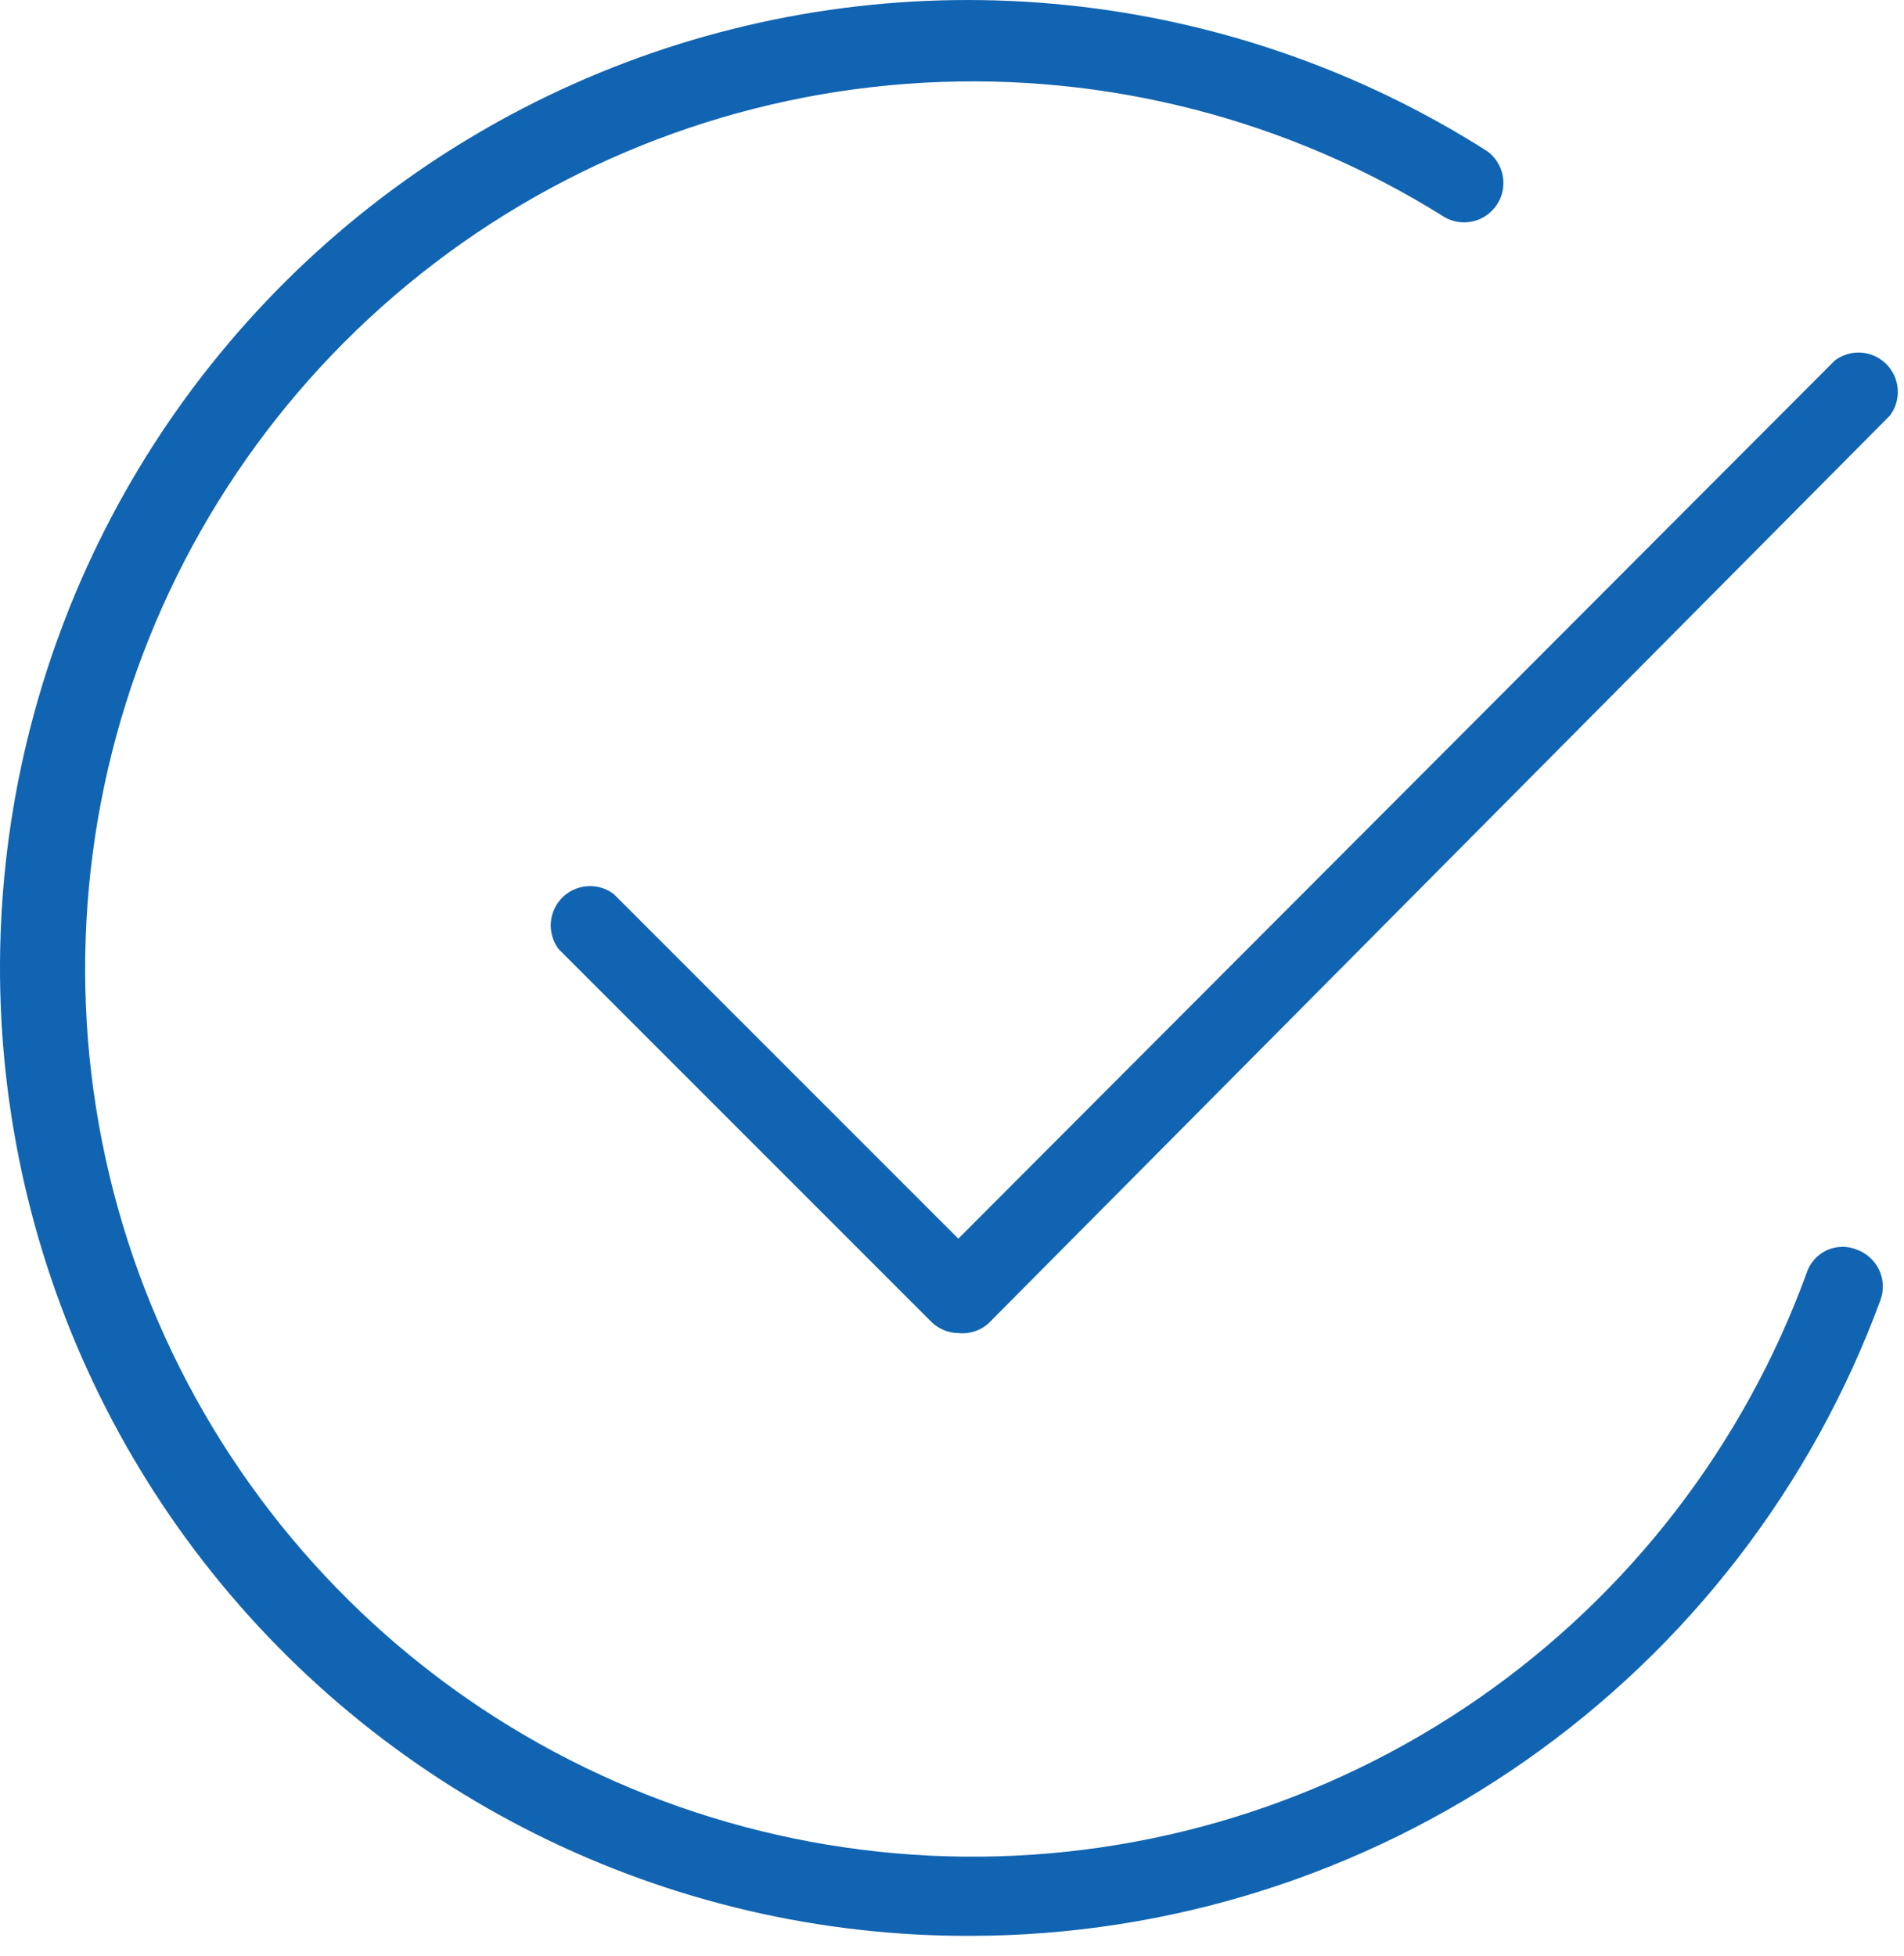
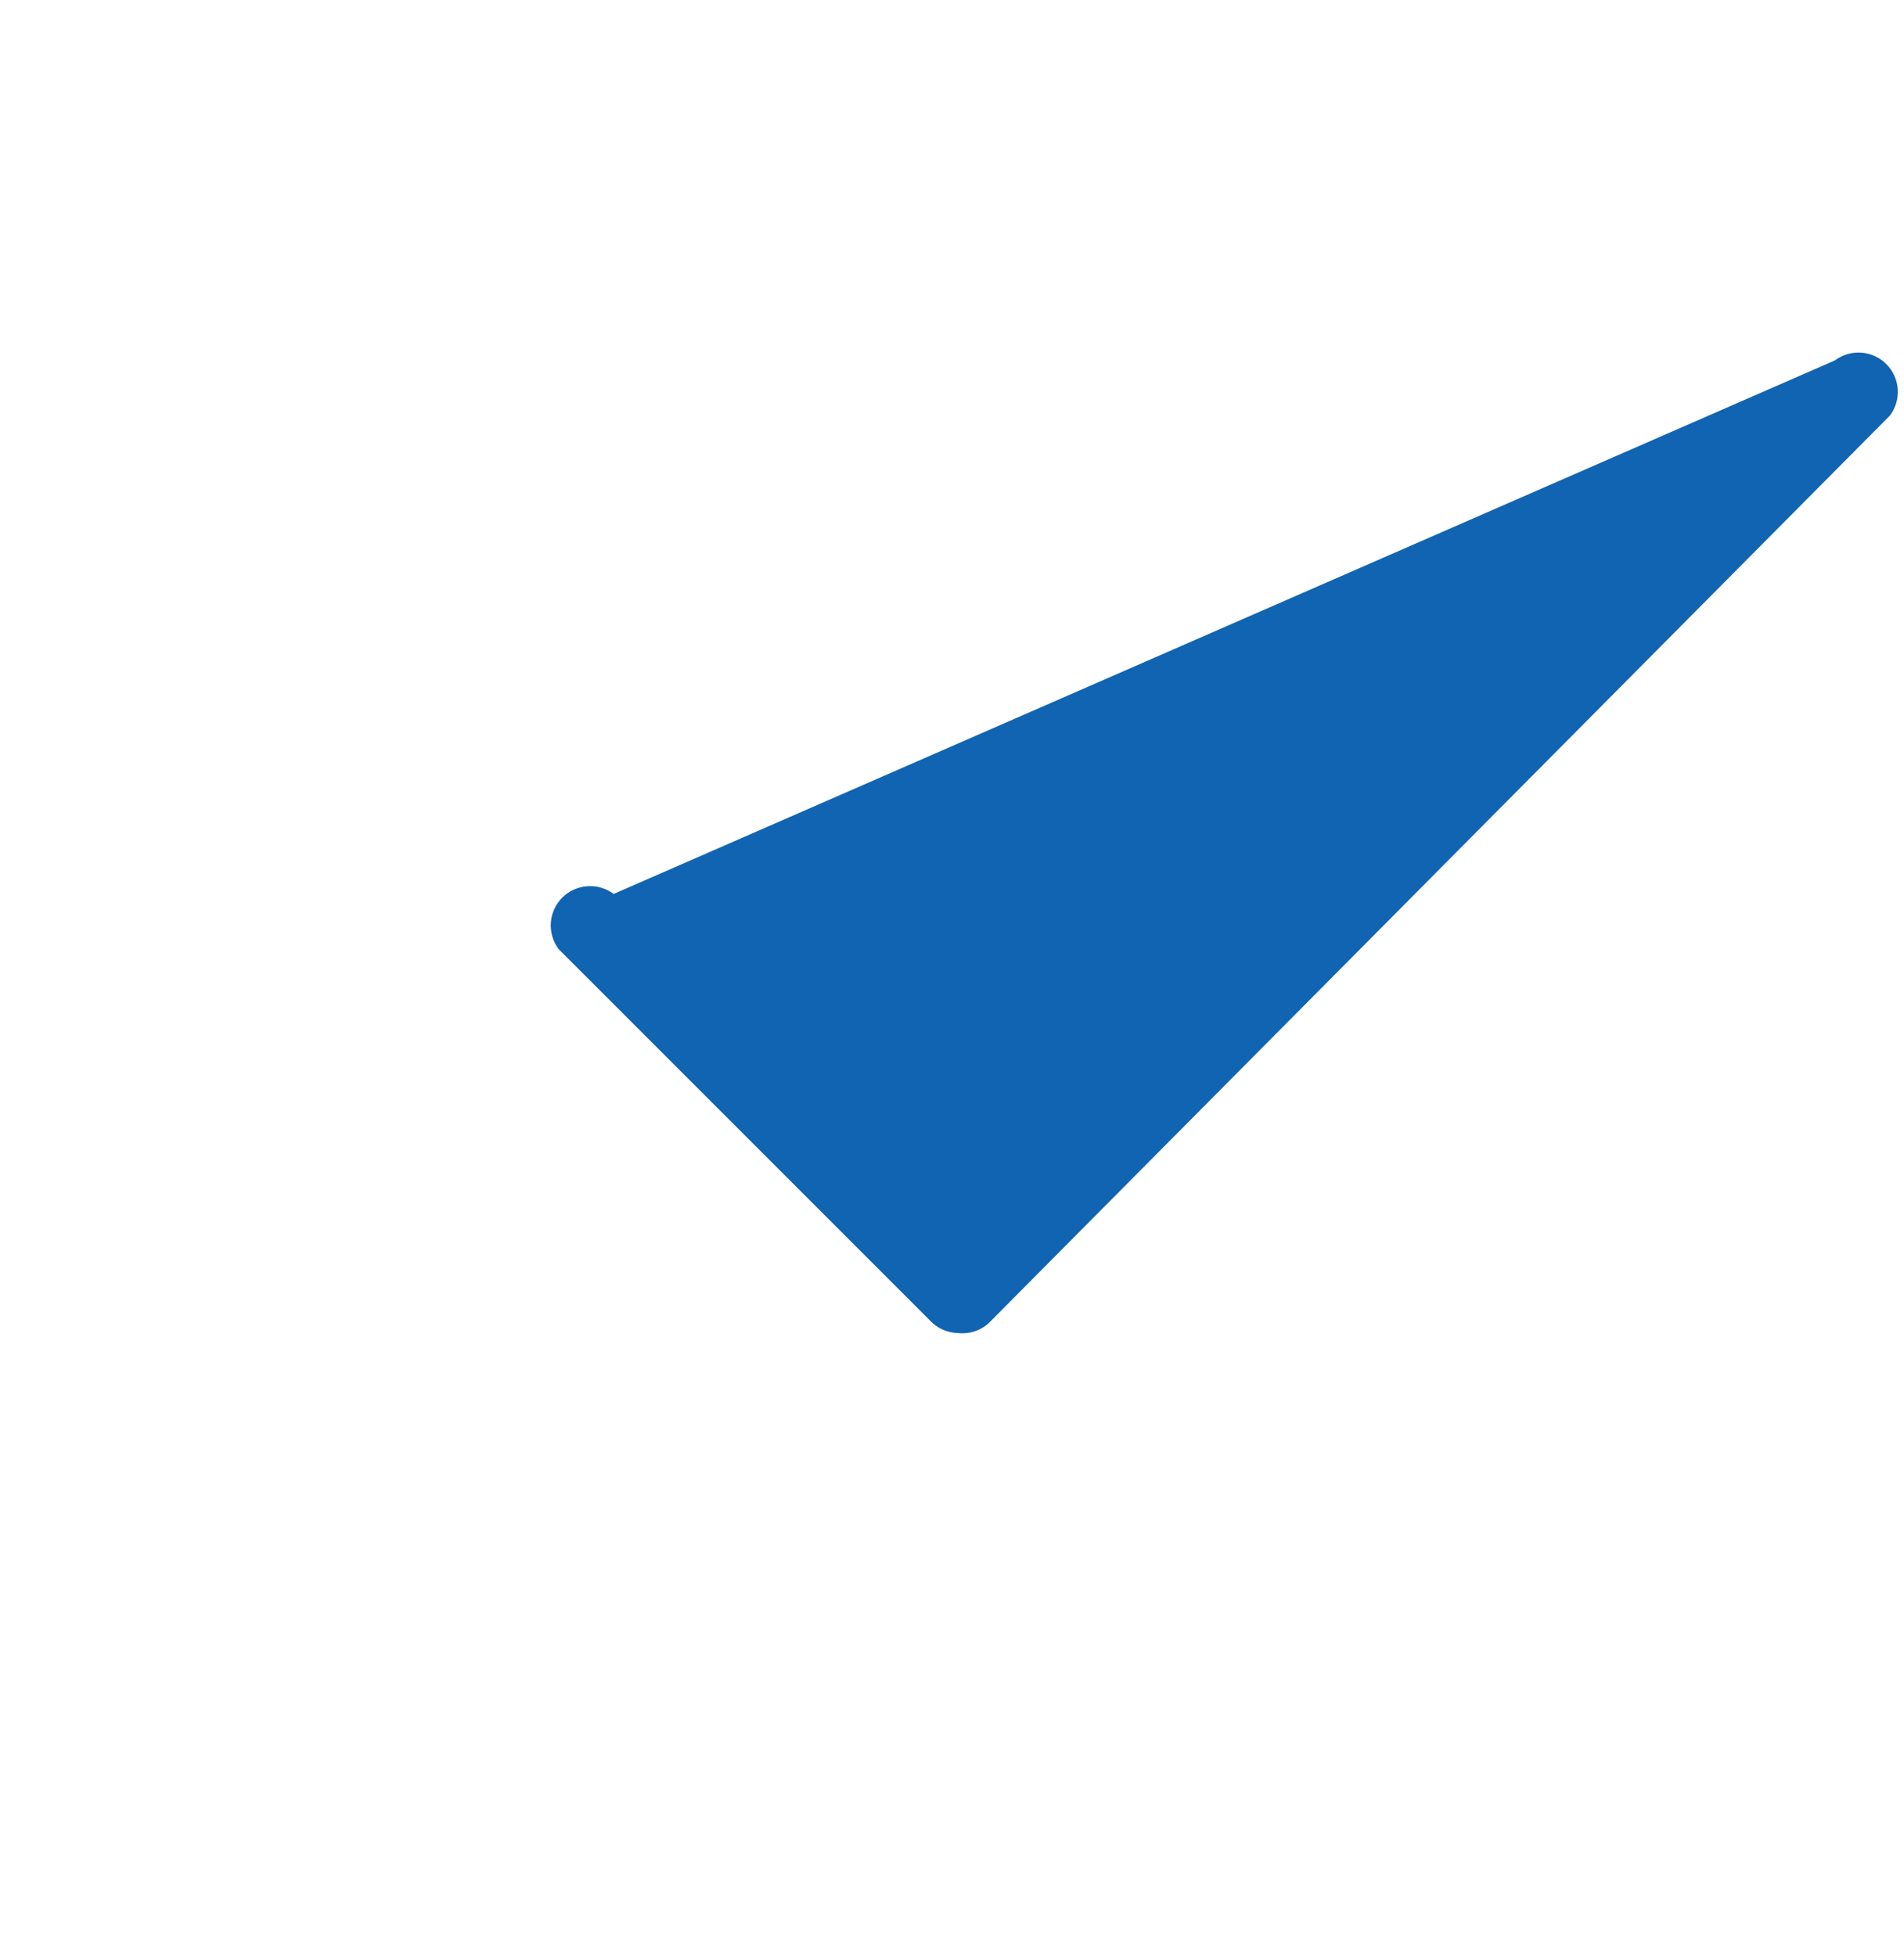
<svg xmlns="http://www.w3.org/2000/svg" width="37" height="38" viewBox="0 0 37 38" fill="none">
-   <path d="M18.623 25.903C18.52 25.901 18.417 25.879 18.323 25.837C18.228 25.795 18.143 25.734 18.072 25.658L10.855 18.441C10.745 18.294 10.691 18.111 10.704 17.928C10.717 17.744 10.796 17.572 10.926 17.441C11.056 17.311 11.229 17.233 11.413 17.22C11.596 17.206 11.778 17.26 11.925 17.37L18.623 24.068L35.657 7.003C35.804 6.893 35.986 6.839 36.17 6.852C36.353 6.865 36.526 6.944 36.656 7.074C36.786 7.204 36.865 7.377 36.878 7.561C36.891 7.744 36.838 7.926 36.727 8.074L19.204 25.719C19.125 25.788 19.032 25.84 18.933 25.871C18.833 25.903 18.727 25.914 18.623 25.903Z" fill="#1164B1" />
-   <path d="M18.867 37.615C15.946 37.625 13.063 36.953 10.446 35.654C7.829 34.356 5.551 32.465 3.792 30.133C2.033 27.8 0.841 25.091 0.312 22.218C-0.218 19.345 -0.071 16.388 0.741 13.582C1.552 10.776 3.006 8.197 4.988 6.051C6.969 3.904 9.424 2.249 12.156 1.215C14.889 0.182 17.824 -0.2 20.73 0.099C23.636 0.397 26.433 1.368 28.898 2.936C29.057 3.05 29.166 3.221 29.202 3.414C29.239 3.606 29.2 3.805 29.094 3.969C28.988 4.134 28.823 4.252 28.633 4.299C28.443 4.345 28.242 4.317 28.072 4.22C25.052 2.324 21.517 1.411 17.957 1.607C14.396 1.802 10.983 3.097 8.189 5.312C5.394 7.527 3.354 10.555 2.351 13.977C1.348 17.399 1.43 21.048 2.586 24.422C3.743 27.795 5.917 30.727 8.808 32.815C11.7 34.902 15.167 36.041 18.733 36.076C22.3 36.111 25.789 35.04 28.721 33.01C31.653 30.98 33.883 28.091 35.106 24.74C35.136 24.643 35.187 24.554 35.254 24.477C35.321 24.401 35.402 24.339 35.494 24.296C35.586 24.253 35.687 24.23 35.788 24.227C35.89 24.224 35.991 24.243 36.085 24.282C36.275 24.351 36.431 24.493 36.517 24.676C36.603 24.86 36.612 25.07 36.543 25.26C35.212 28.879 32.804 32.003 29.644 34.212C26.484 36.421 22.723 37.609 18.867 37.615Z" fill="#1164B1" />
+   <path d="M18.623 25.903C18.52 25.901 18.417 25.879 18.323 25.837C18.228 25.795 18.143 25.734 18.072 25.658L10.855 18.441C10.745 18.294 10.691 18.111 10.704 17.928C10.717 17.744 10.796 17.572 10.926 17.441C11.056 17.311 11.229 17.233 11.413 17.22C11.596 17.206 11.778 17.26 11.925 17.37L35.657 7.003C35.804 6.893 35.986 6.839 36.17 6.852C36.353 6.865 36.526 6.944 36.656 7.074C36.786 7.204 36.865 7.377 36.878 7.561C36.891 7.744 36.838 7.926 36.727 8.074L19.204 25.719C19.125 25.788 19.032 25.84 18.933 25.871C18.833 25.903 18.727 25.914 18.623 25.903Z" fill="#1164B1" />
</svg>